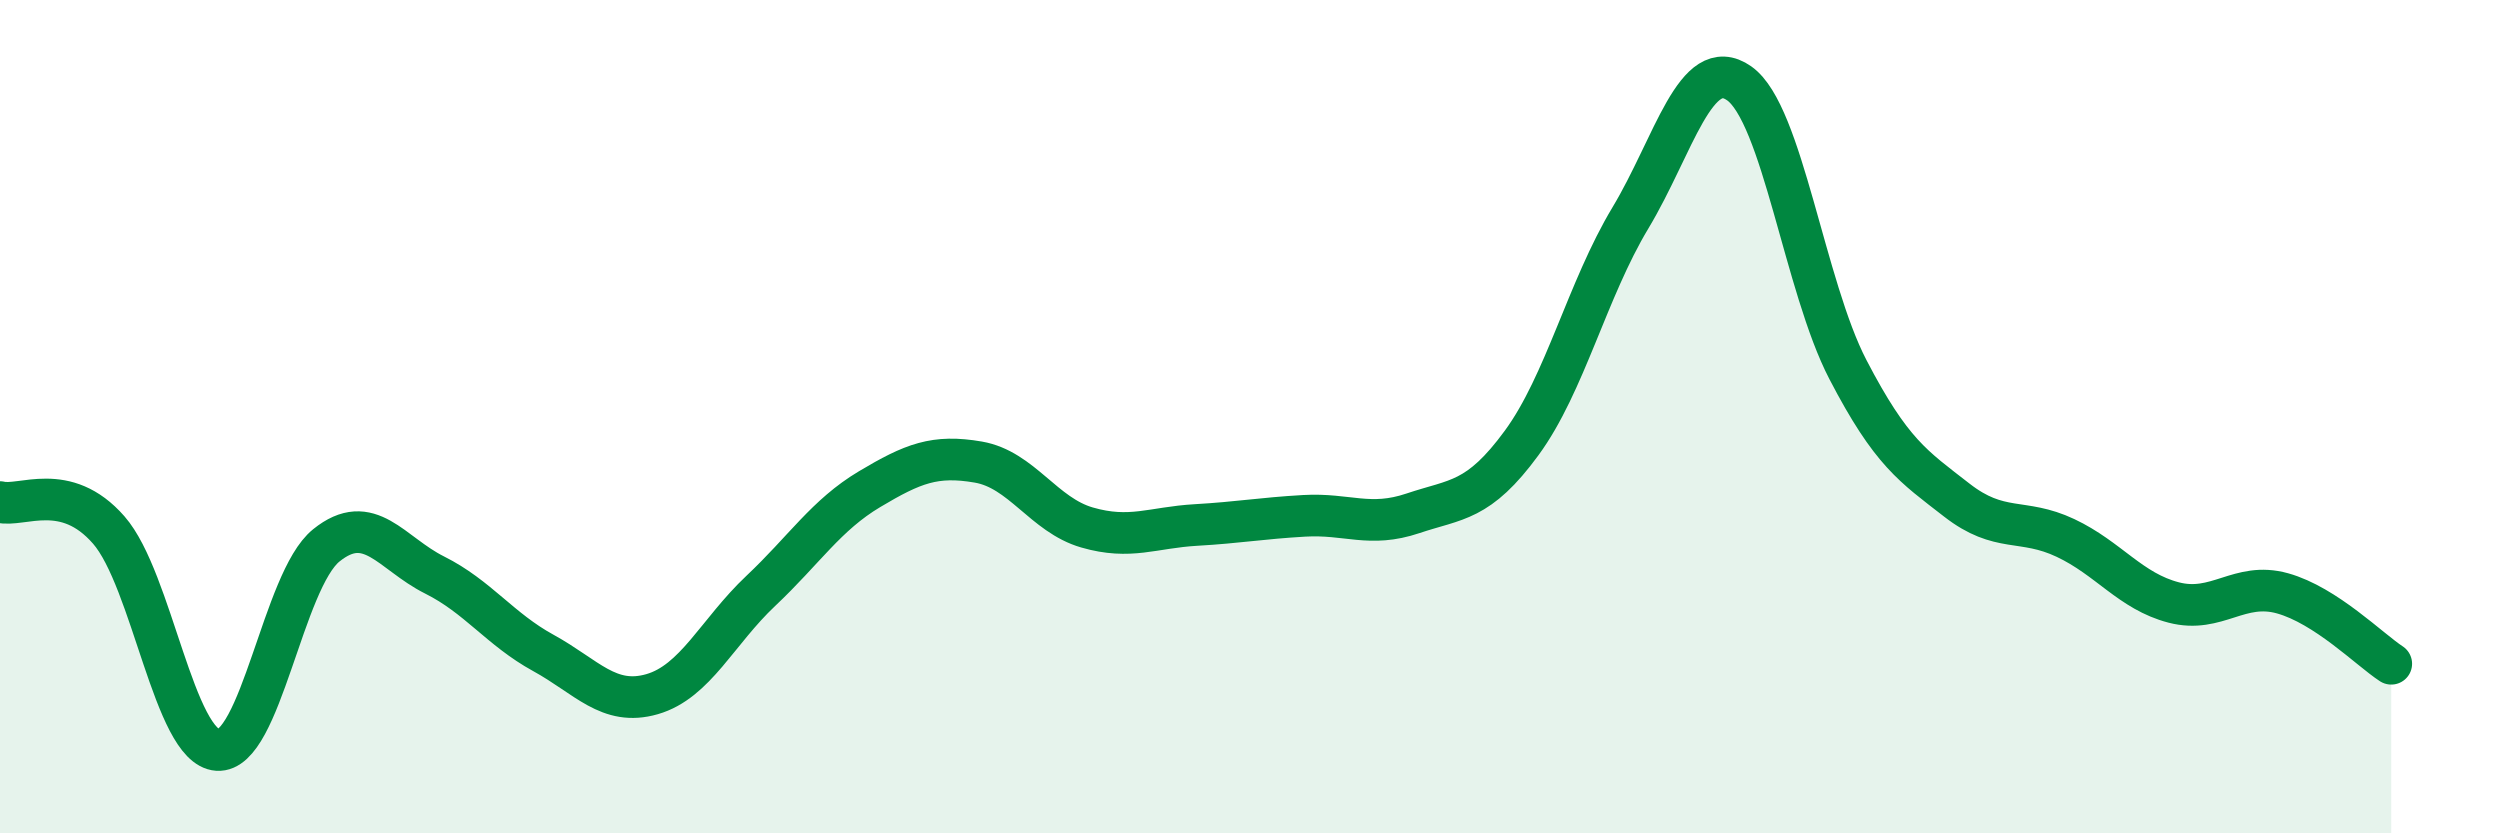
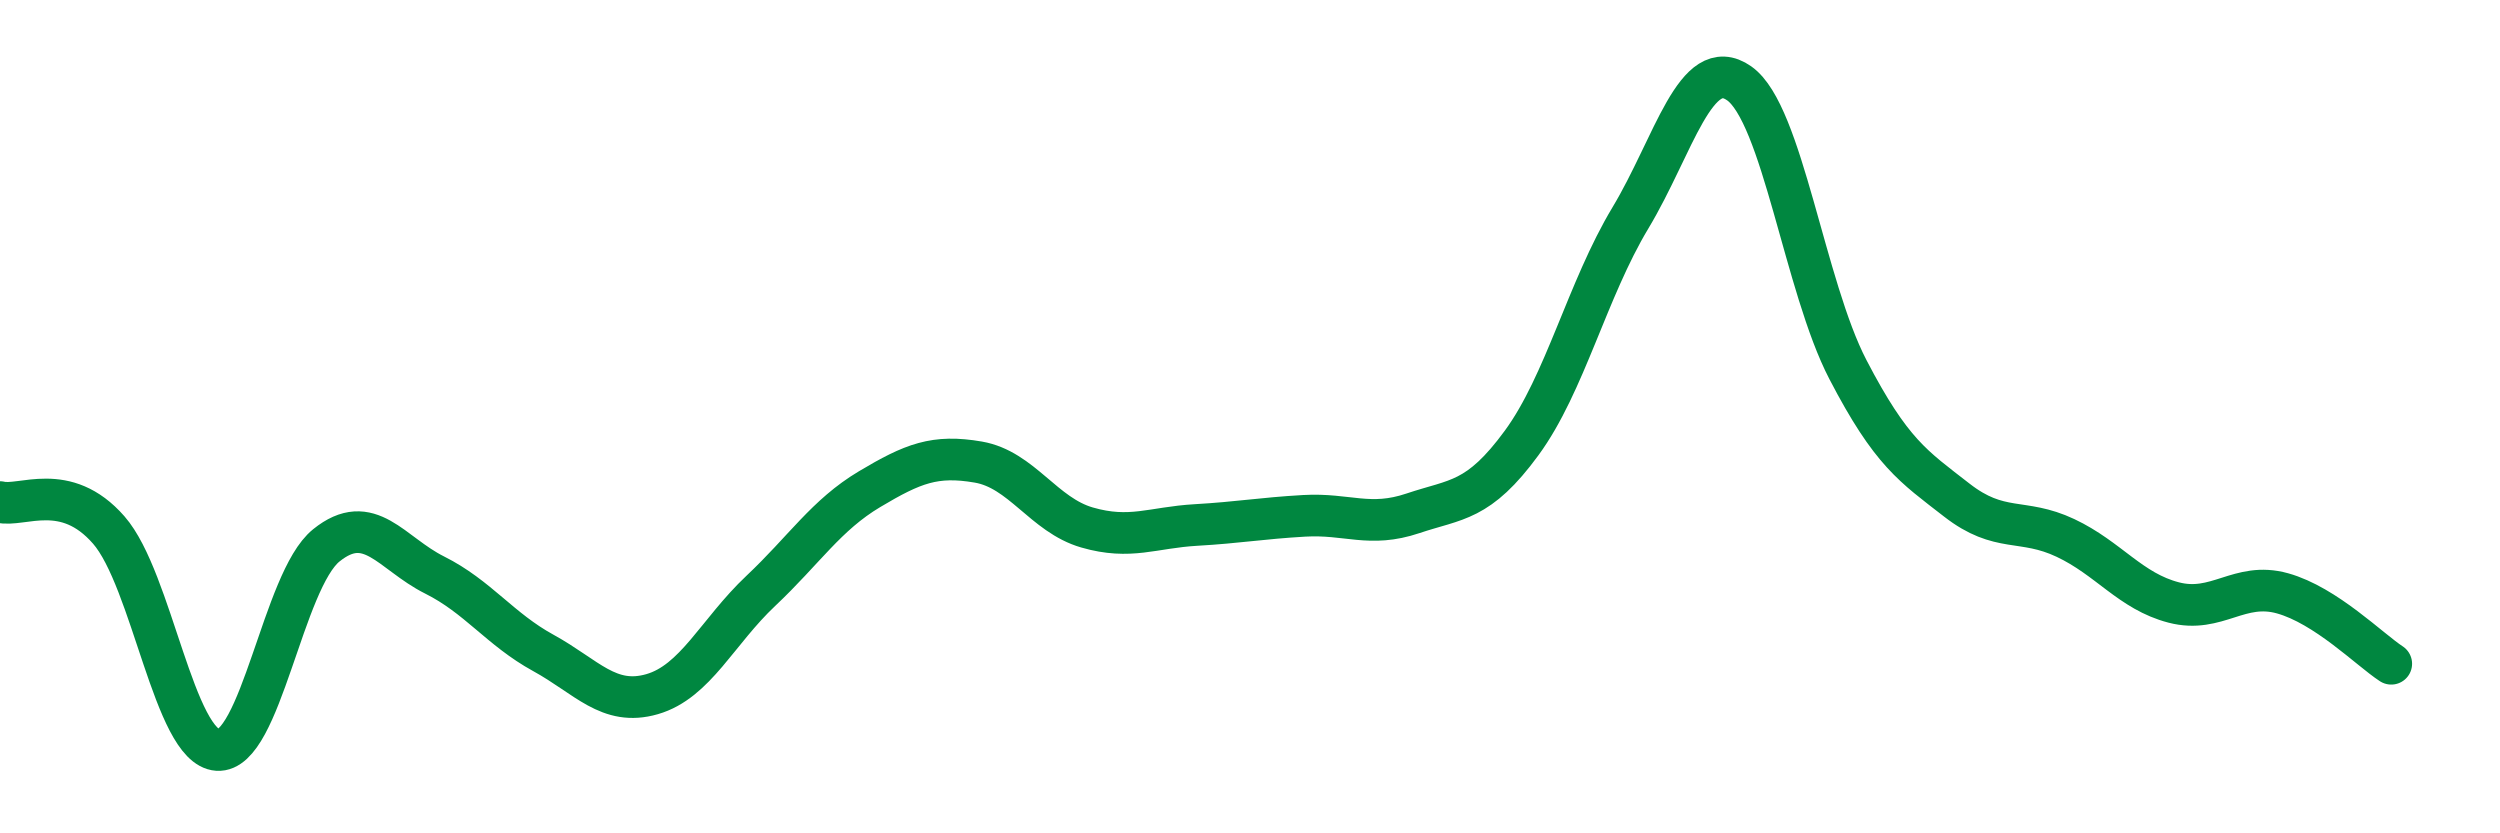
<svg xmlns="http://www.w3.org/2000/svg" width="60" height="20" viewBox="0 0 60 20">
-   <path d="M 0,12.05 C 0.52,12.18 1.57,11.53 2.61,12.72 C 3.65,13.91 4.18,17.93 5.22,18 C 6.26,18.07 6.79,13.93 7.83,13.09 C 8.87,12.25 9.39,13.28 10.43,13.8 C 11.47,14.32 12,15.1 13.04,15.67 C 14.08,16.24 14.61,16.96 15.65,16.66 C 16.69,16.36 17.22,15.16 18.26,14.18 C 19.3,13.2 19.83,12.36 20.87,11.74 C 21.91,11.12 22.44,10.91 23.48,11.09 C 24.52,11.27 25.05,12.36 26.09,12.66 C 27.13,12.96 27.66,12.66 28.7,12.6 C 29.74,12.54 30.26,12.44 31.3,12.38 C 32.34,12.32 32.87,12.67 33.91,12.32 C 34.95,11.97 35.48,12.05 36.52,10.63 C 37.56,9.21 38.09,6.96 39.13,5.23 C 40.17,3.5 40.7,1.27 41.74,2 C 42.78,2.73 43.31,6.87 44.35,8.87 C 45.39,10.87 45.92,11.19 46.96,12 C 48,12.81 48.53,12.42 49.57,12.91 C 50.61,13.4 51.13,14.19 52.17,14.46 C 53.21,14.73 53.74,13.95 54.78,14.24 C 55.82,14.53 56.87,15.59 57.39,15.93L57.39 20L0 20Z" fill="#008740" opacity="0.1" stroke-linecap="round" stroke-linejoin="round" />
  <path d="M 0,12.05 C 0.52,12.18 1.57,11.53 2.61,12.72 C 3.65,13.91 4.18,17.93 5.22,18 C 6.26,18.07 6.79,13.93 7.83,13.09 C 8.87,12.25 9.39,13.28 10.43,13.8 C 11.47,14.32 12,15.1 13.04,15.67 C 14.08,16.24 14.61,16.96 15.65,16.66 C 16.69,16.36 17.22,15.16 18.26,14.18 C 19.3,13.2 19.83,12.36 20.87,11.74 C 21.91,11.12 22.44,10.91 23.48,11.09 C 24.52,11.27 25.05,12.36 26.09,12.66 C 27.13,12.96 27.66,12.66 28.7,12.6 C 29.74,12.54 30.26,12.44 31.3,12.38 C 32.34,12.32 32.87,12.67 33.91,12.32 C 34.95,11.97 35.48,12.05 36.52,10.63 C 37.56,9.21 38.09,6.96 39.13,5.23 C 40.17,3.5 40.7,1.27 41.74,2 C 42.78,2.73 43.31,6.87 44.35,8.87 C 45.39,10.87 45.92,11.19 46.96,12 C 48,12.81 48.53,12.42 49.57,12.91 C 50.61,13.4 51.13,14.19 52.17,14.46 C 53.21,14.73 53.74,13.95 54.78,14.24 C 55.82,14.53 56.87,15.59 57.39,15.93" stroke="#008740" stroke-width="1" fill="none" stroke-linecap="round" stroke-linejoin="round" />
</svg>